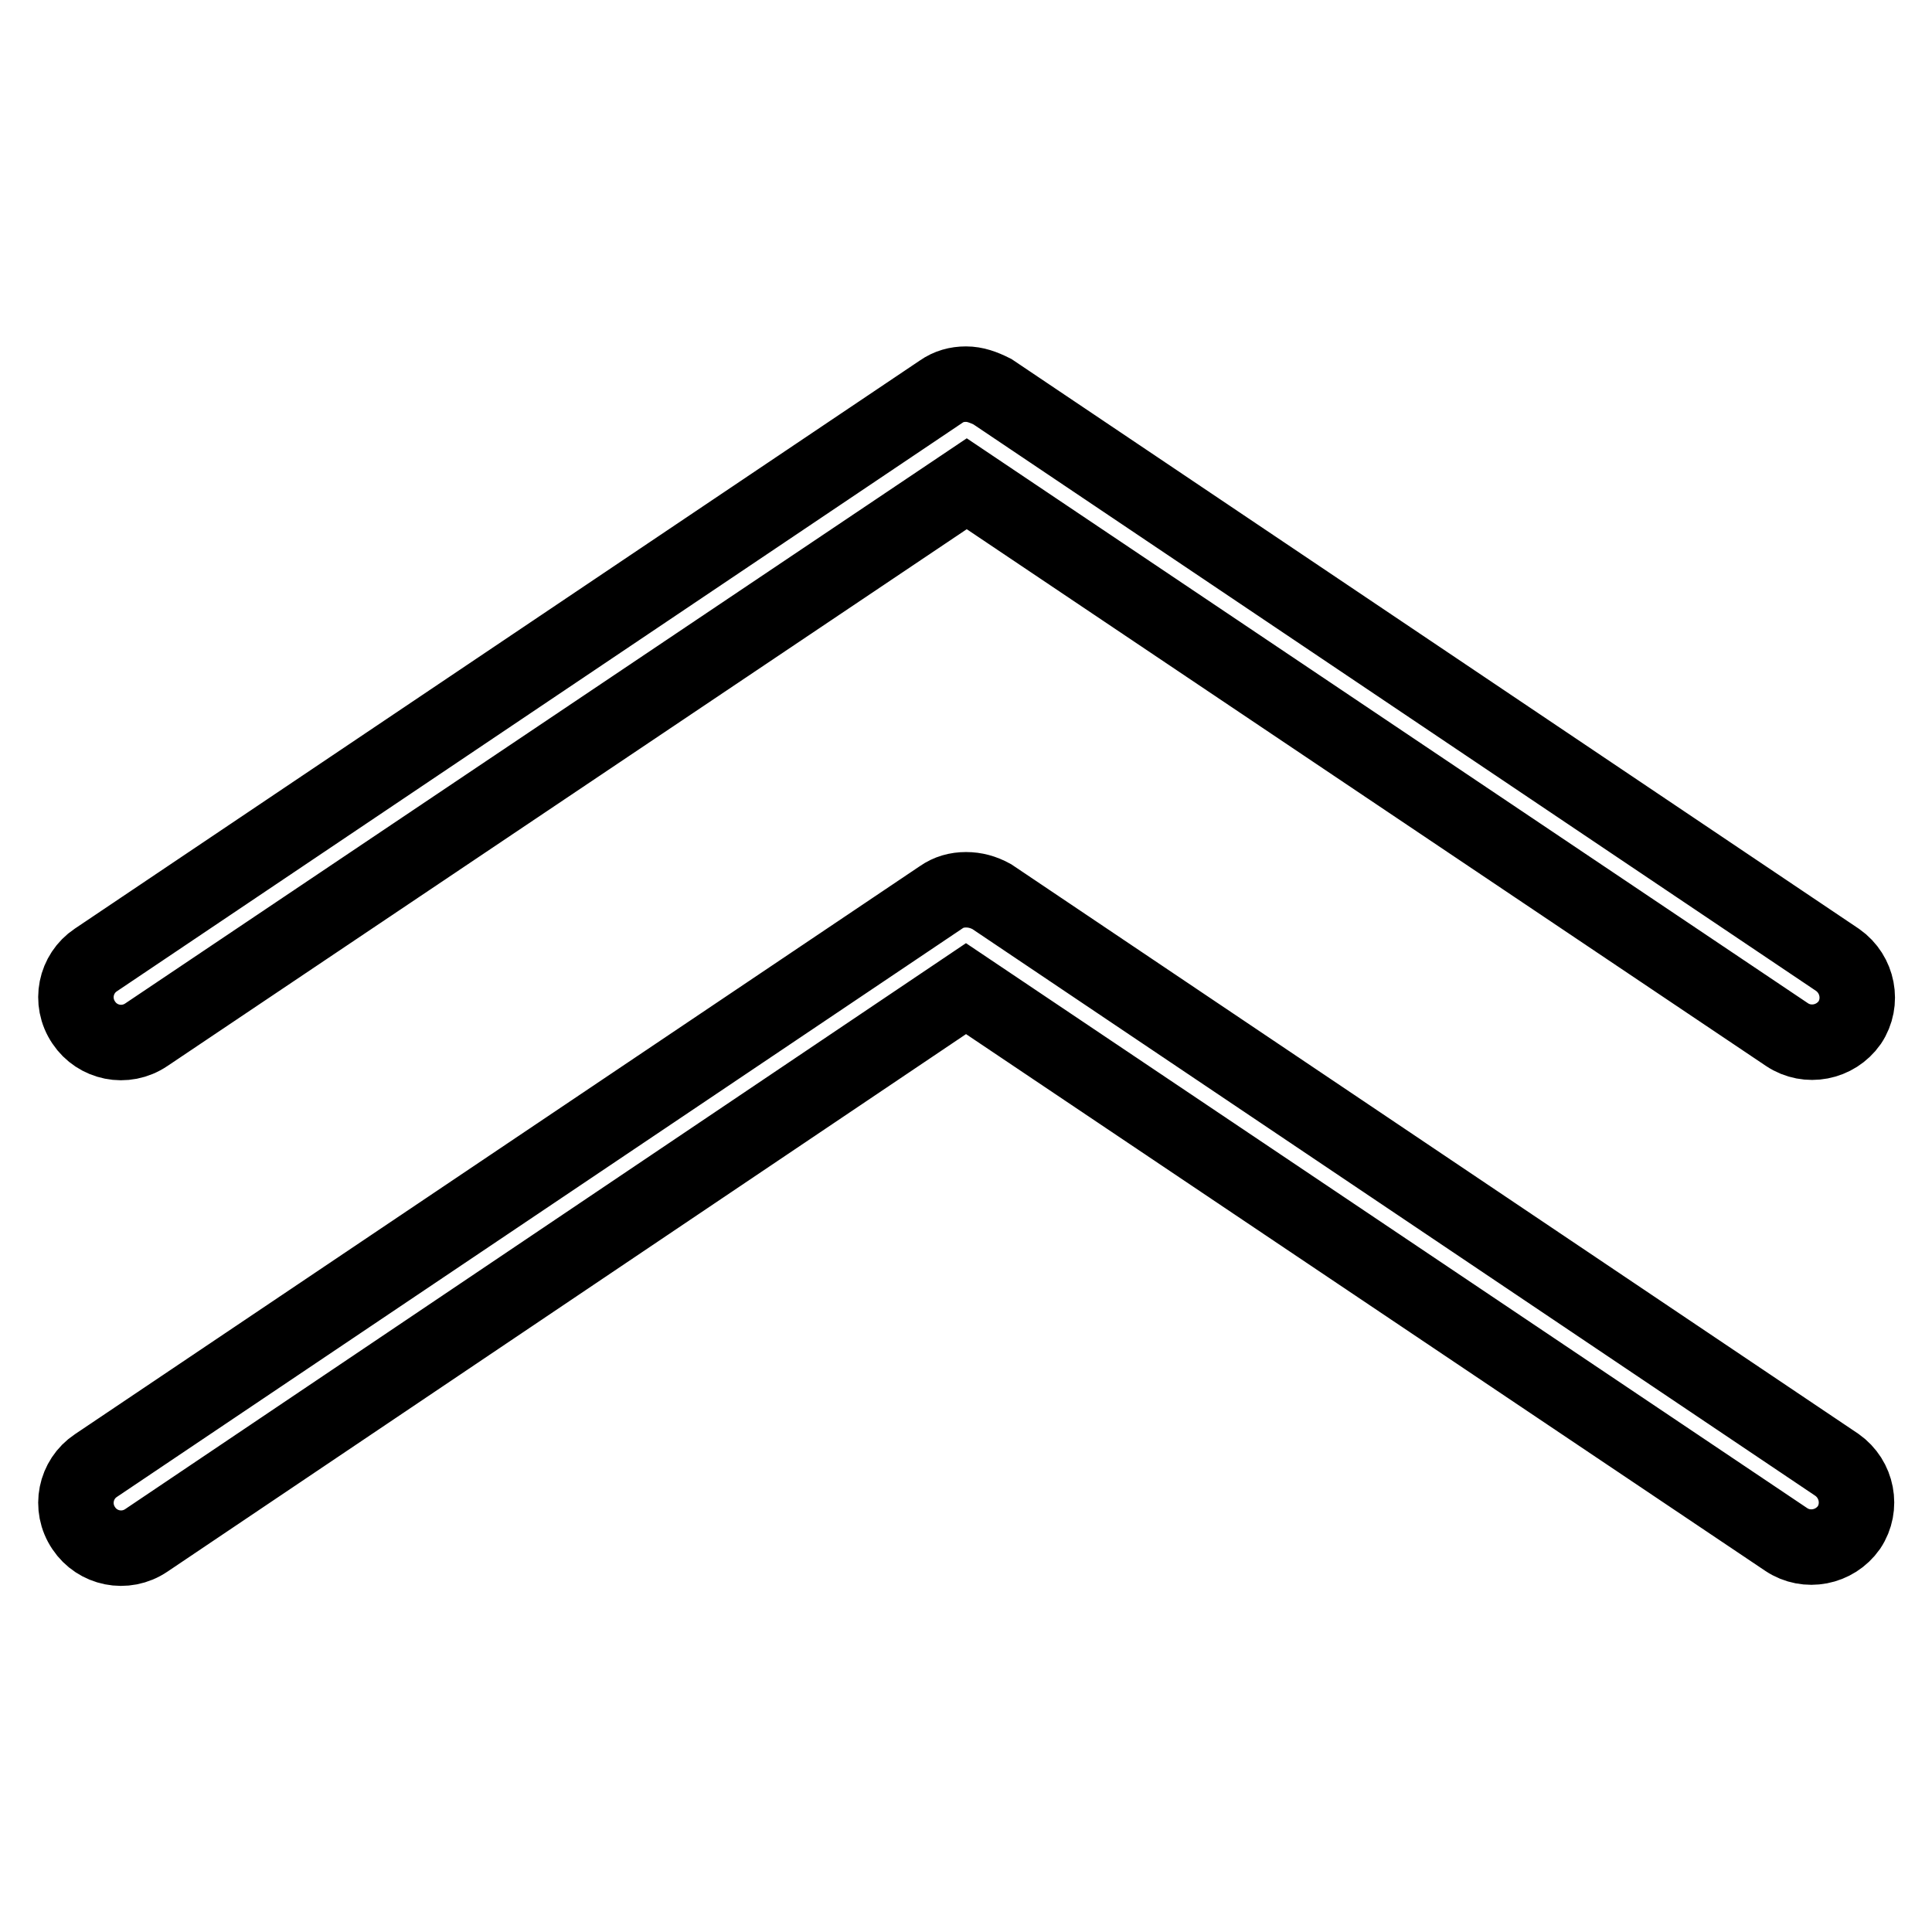
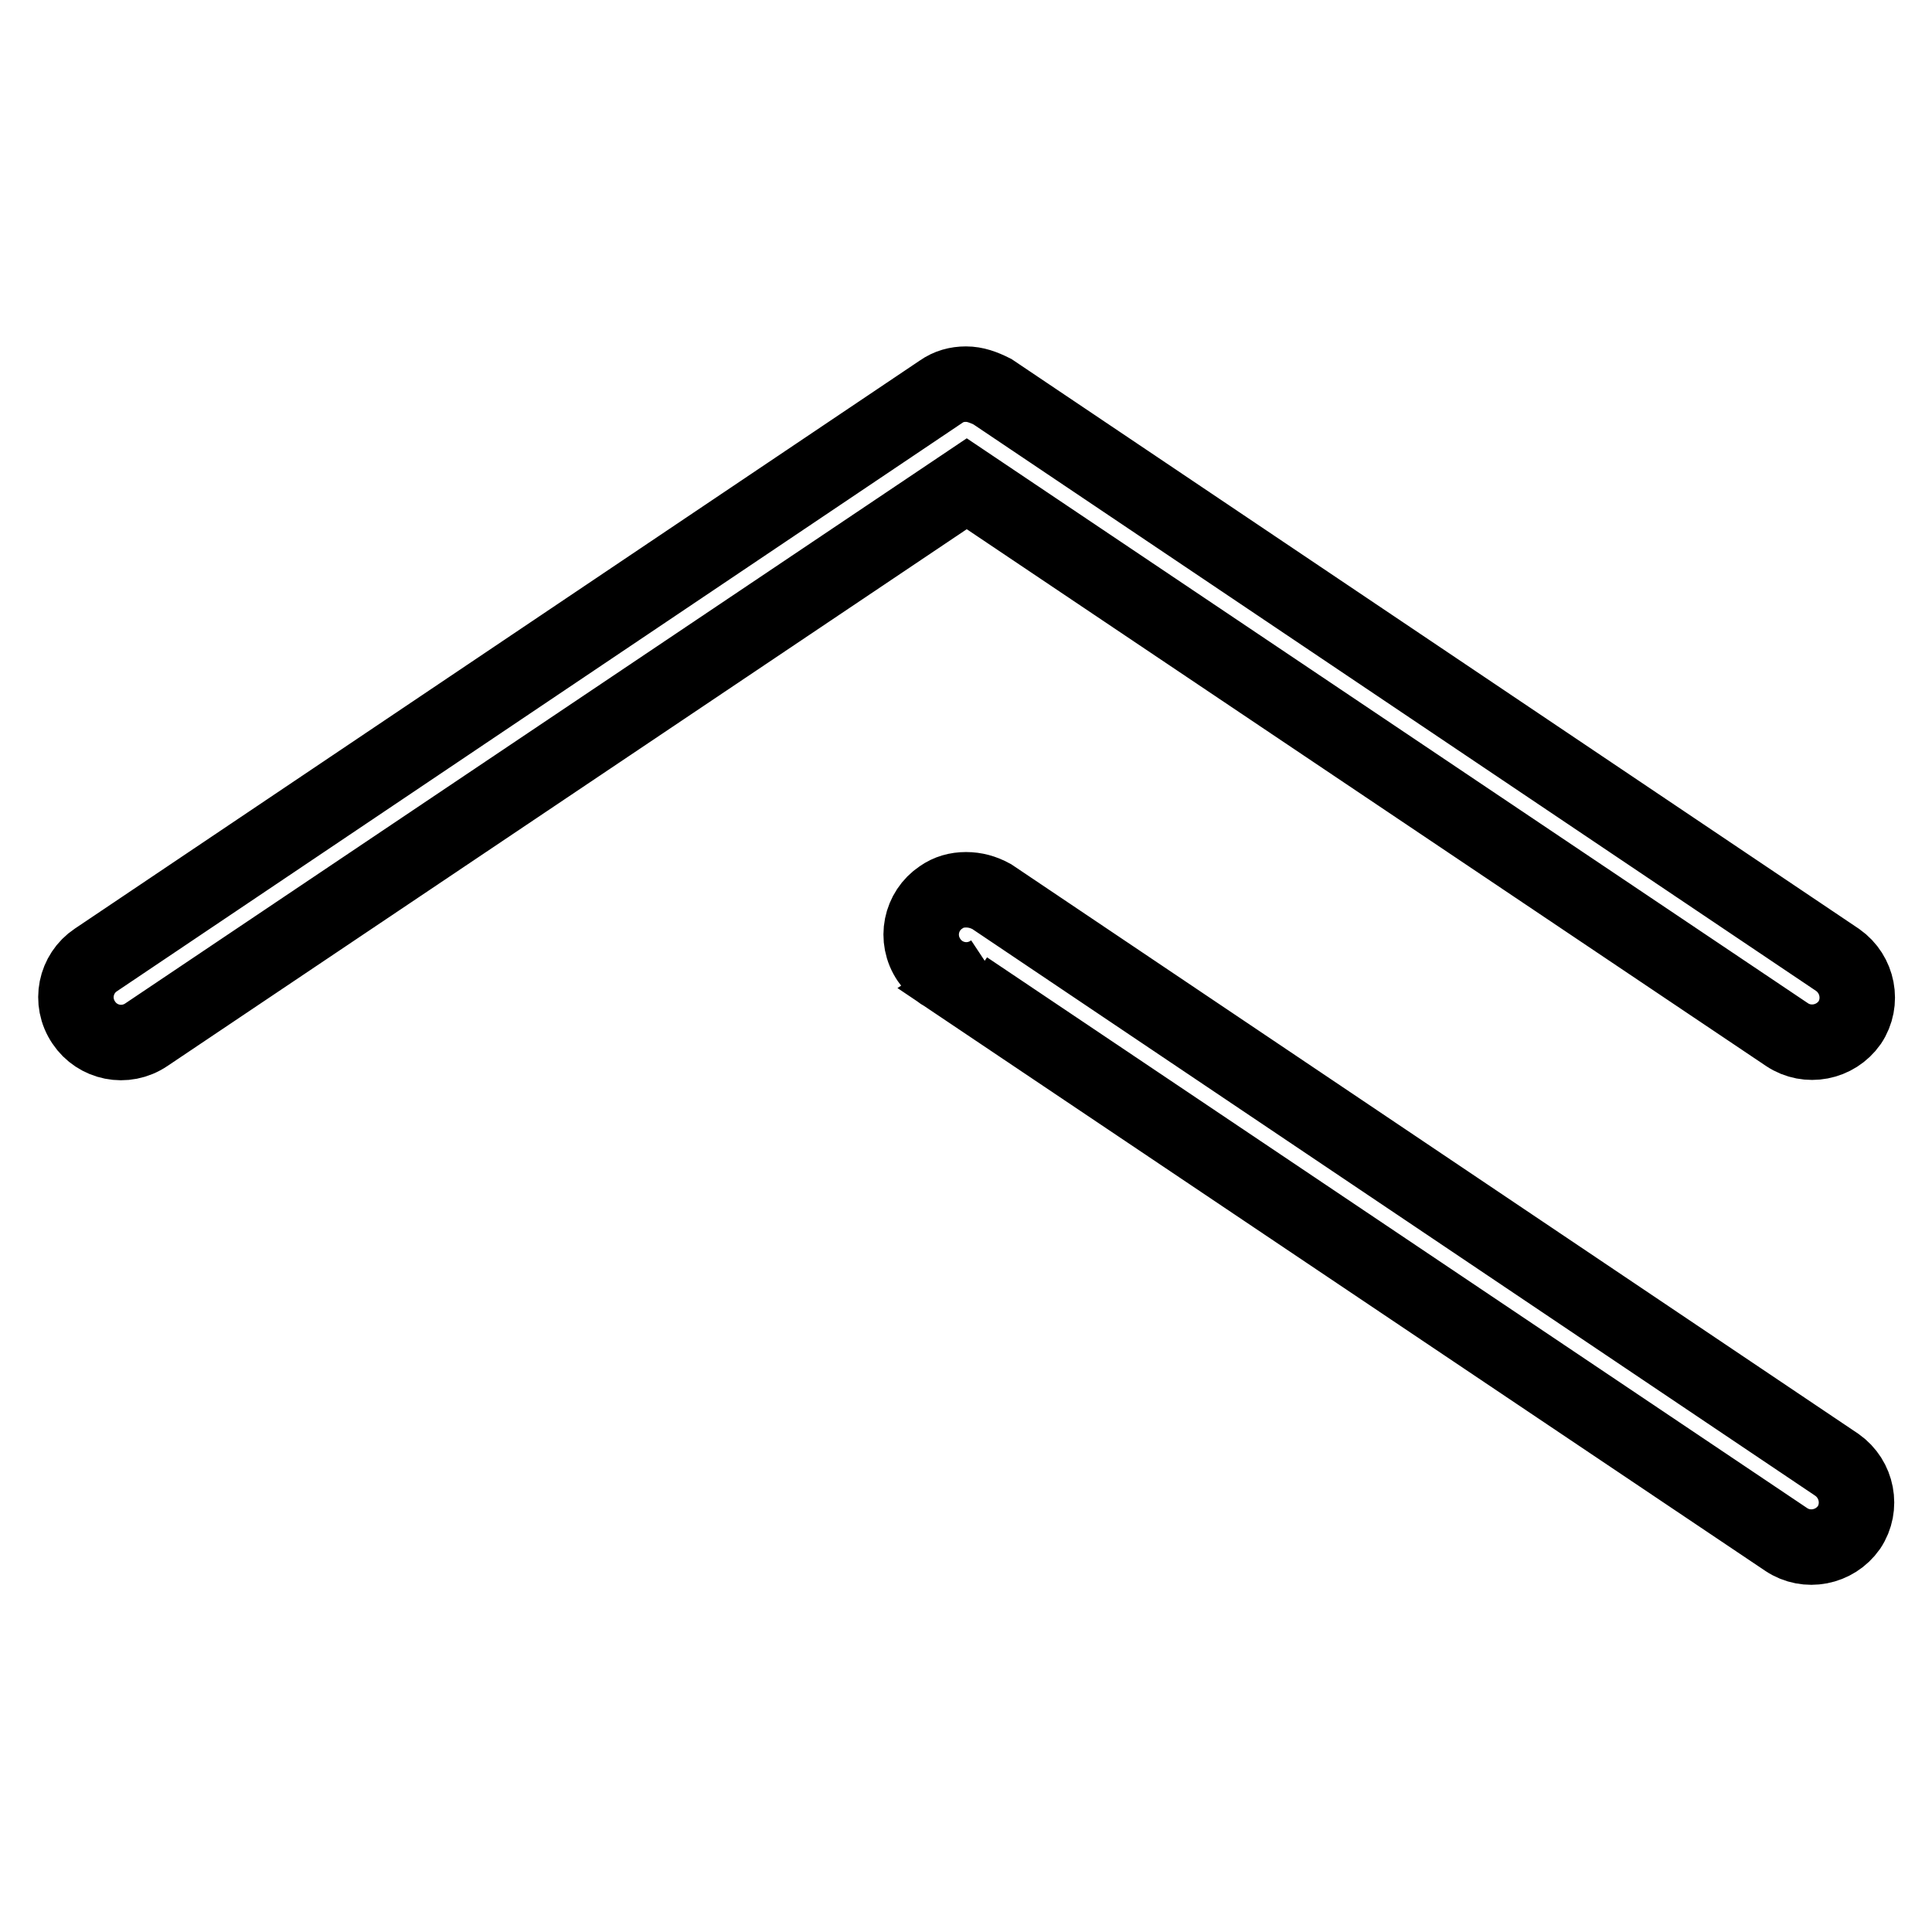
<svg xmlns="http://www.w3.org/2000/svg" version="1.1" x="0px" y="0px" viewBox="0 0 256 256" enable-background="new 0 0 256 256" xml:space="preserve">
  <g>
-     <path stroke-width="10" fill-opacity="0" stroke="#000000" d="M128,50.9c-1.2,0-2.3,0.3-3.3,1l-112,75.3c-2.7,1.8-3.5,5.5-1.6,8.3c1.8,2.7,5.5,3.5,8.3,1.6l108.7-73 l108.7,73c2.7,1.8,6.4,1.1,8.3-1.6c1.8-2.7,1.1-6.4-1.6-8.3l-112-75.3C130.3,51.3,129.2,50.9,128,50.9L128,50.9z M128,117.9 c-1.2,0-2.3,0.3-3.3,1l-112,75.3c-2.7,1.8-3.5,5.5-1.6,8.3c1.8,2.7,5.5,3.5,8.3,1.6L128,131l108.7,73c2.7,1.8,6.4,1.1,8.3-1.6 c1.8-2.7,1.1-6.4-1.6-8.3l-112-75.3C130.3,118.2,129.2,117.9,128,117.9L128,117.9z" />
+     <path stroke-width="10" fill-opacity="0" stroke="#000000" d="M128,50.9c-1.2,0-2.3,0.3-3.3,1l-112,75.3c-2.7,1.8-3.5,5.5-1.6,8.3c1.8,2.7,5.5,3.5,8.3,1.6l108.7-73 l108.7,73c2.7,1.8,6.4,1.1,8.3-1.6c1.8-2.7,1.1-6.4-1.6-8.3l-112-75.3C130.3,51.3,129.2,50.9,128,50.9L128,50.9z M128,117.9 c-1.2,0-2.3,0.3-3.3,1c-2.7,1.8-3.5,5.5-1.6,8.3c1.8,2.7,5.5,3.5,8.3,1.6L128,131l108.7,73c2.7,1.8,6.4,1.1,8.3-1.6 c1.8-2.7,1.1-6.4-1.6-8.3l-112-75.3C130.3,118.2,129.2,117.9,128,117.9L128,117.9z" />
  </g>
</svg>